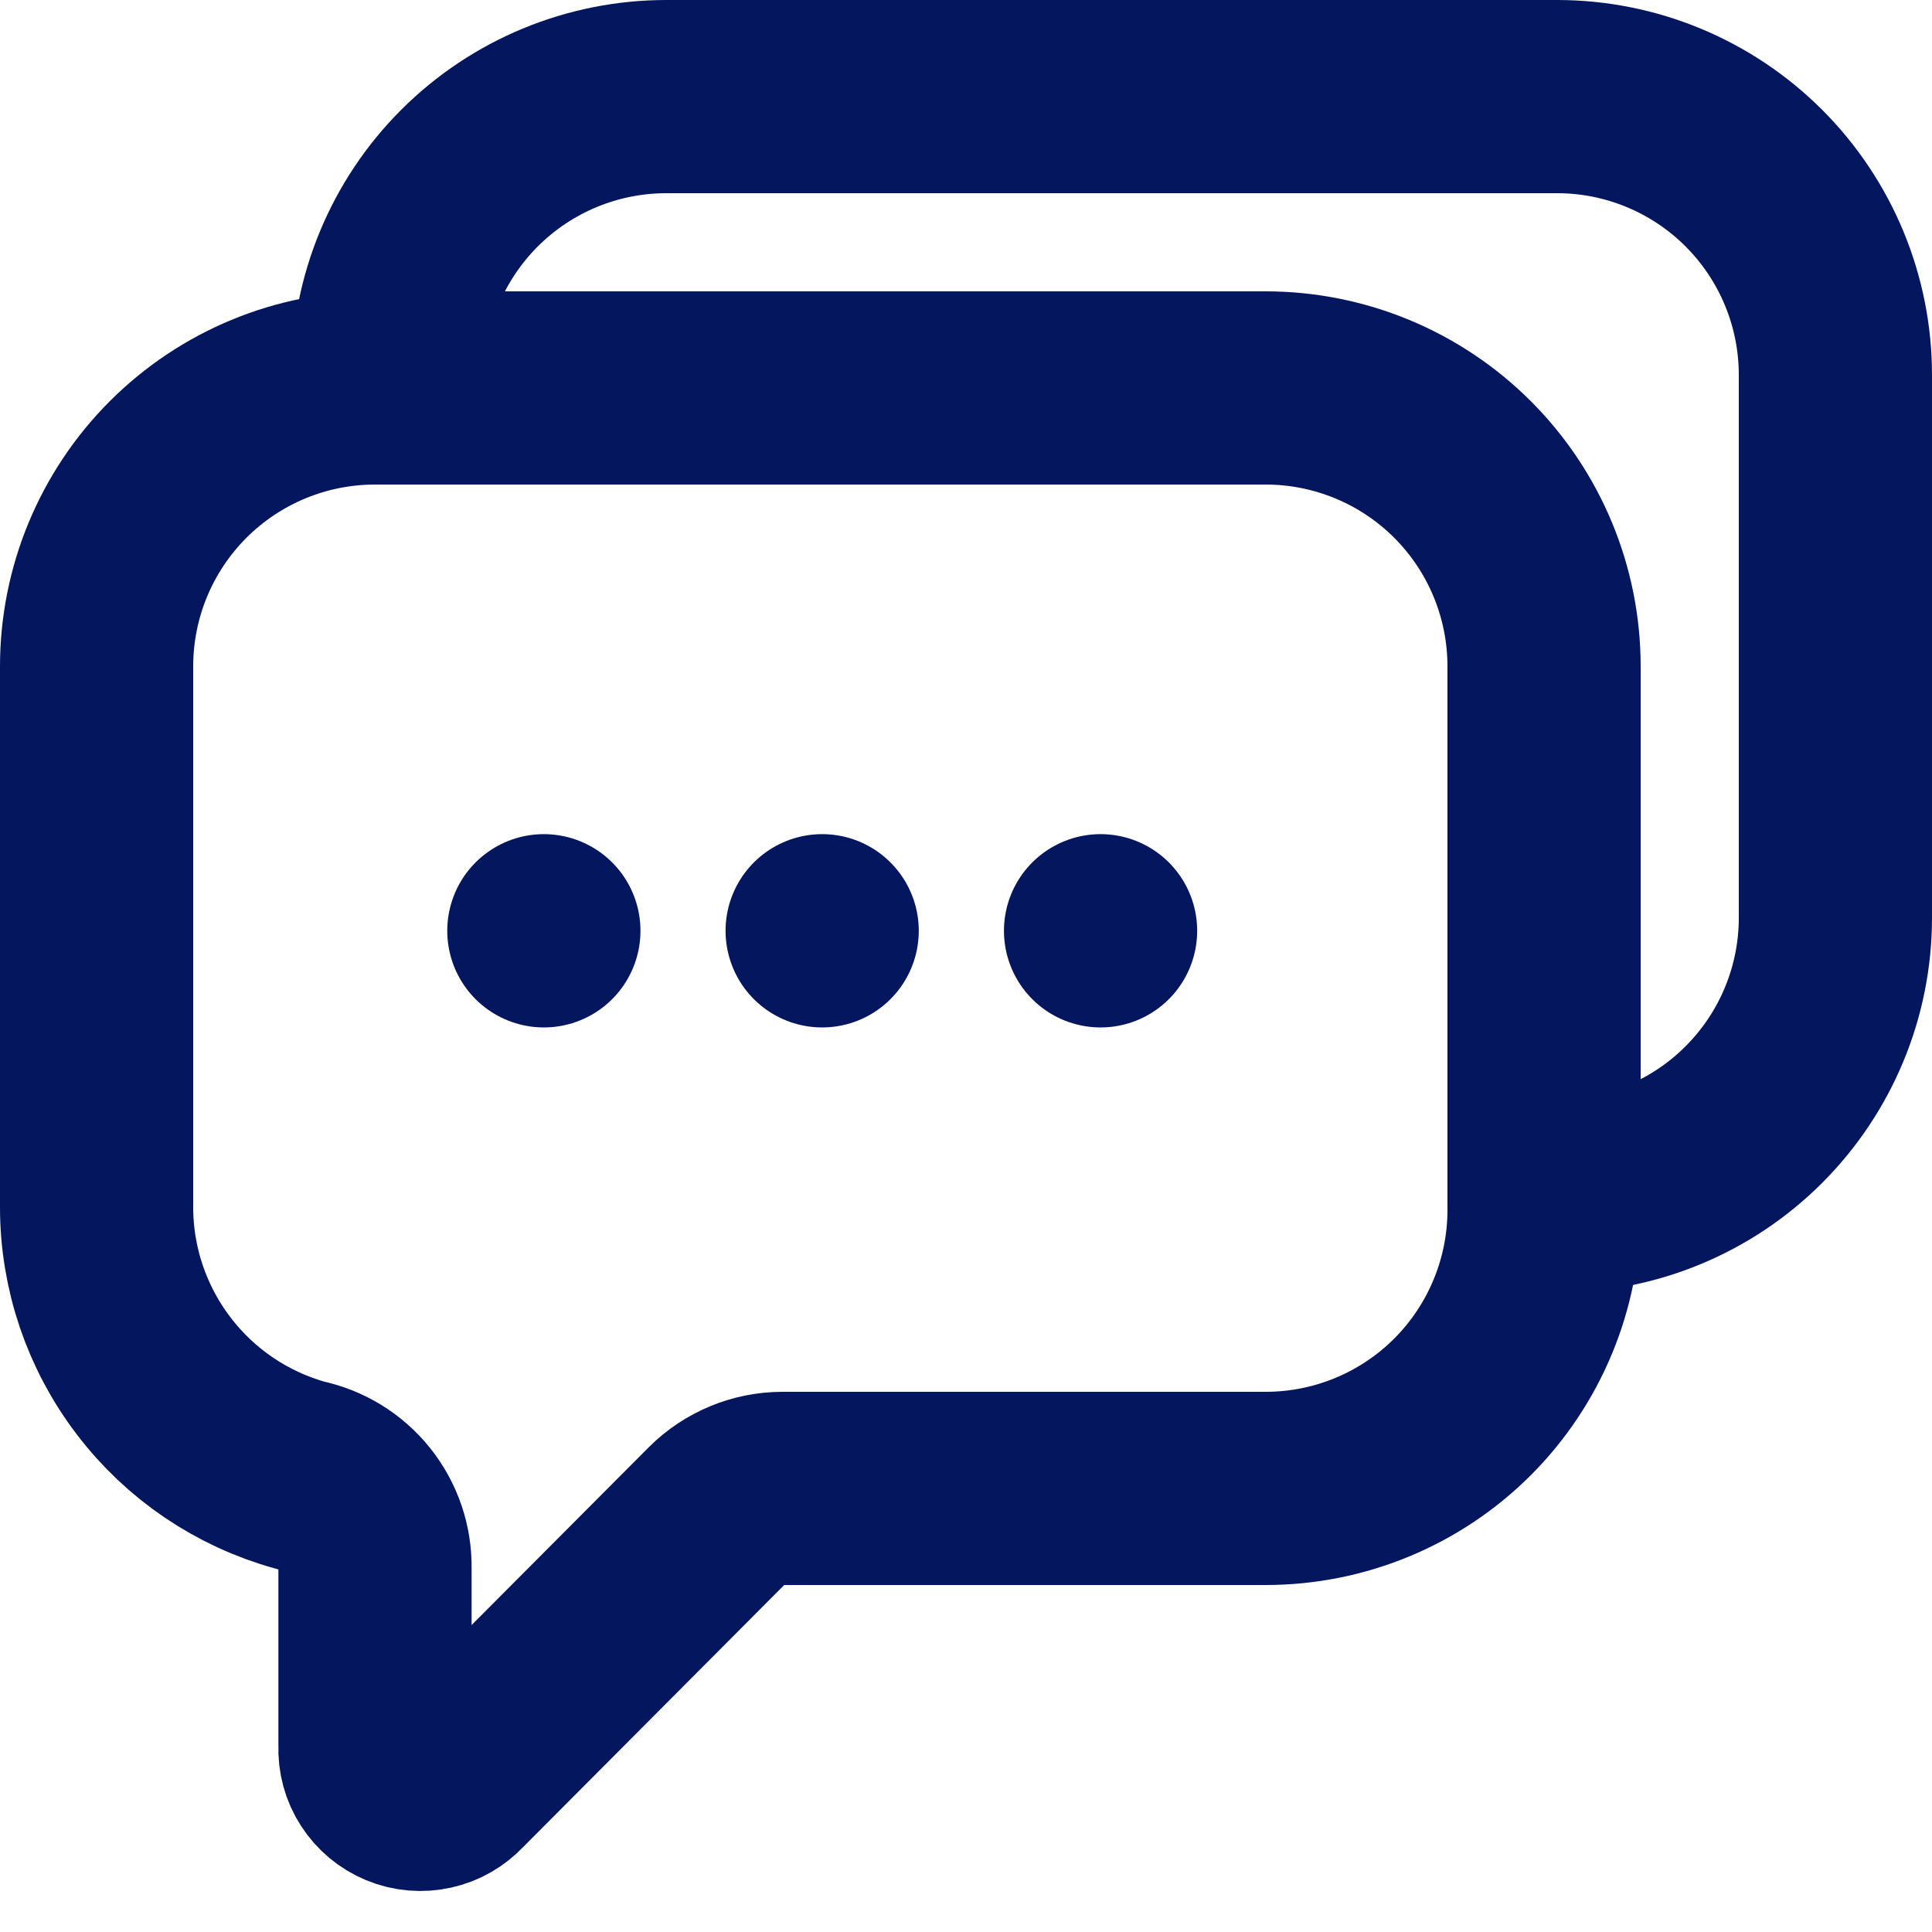
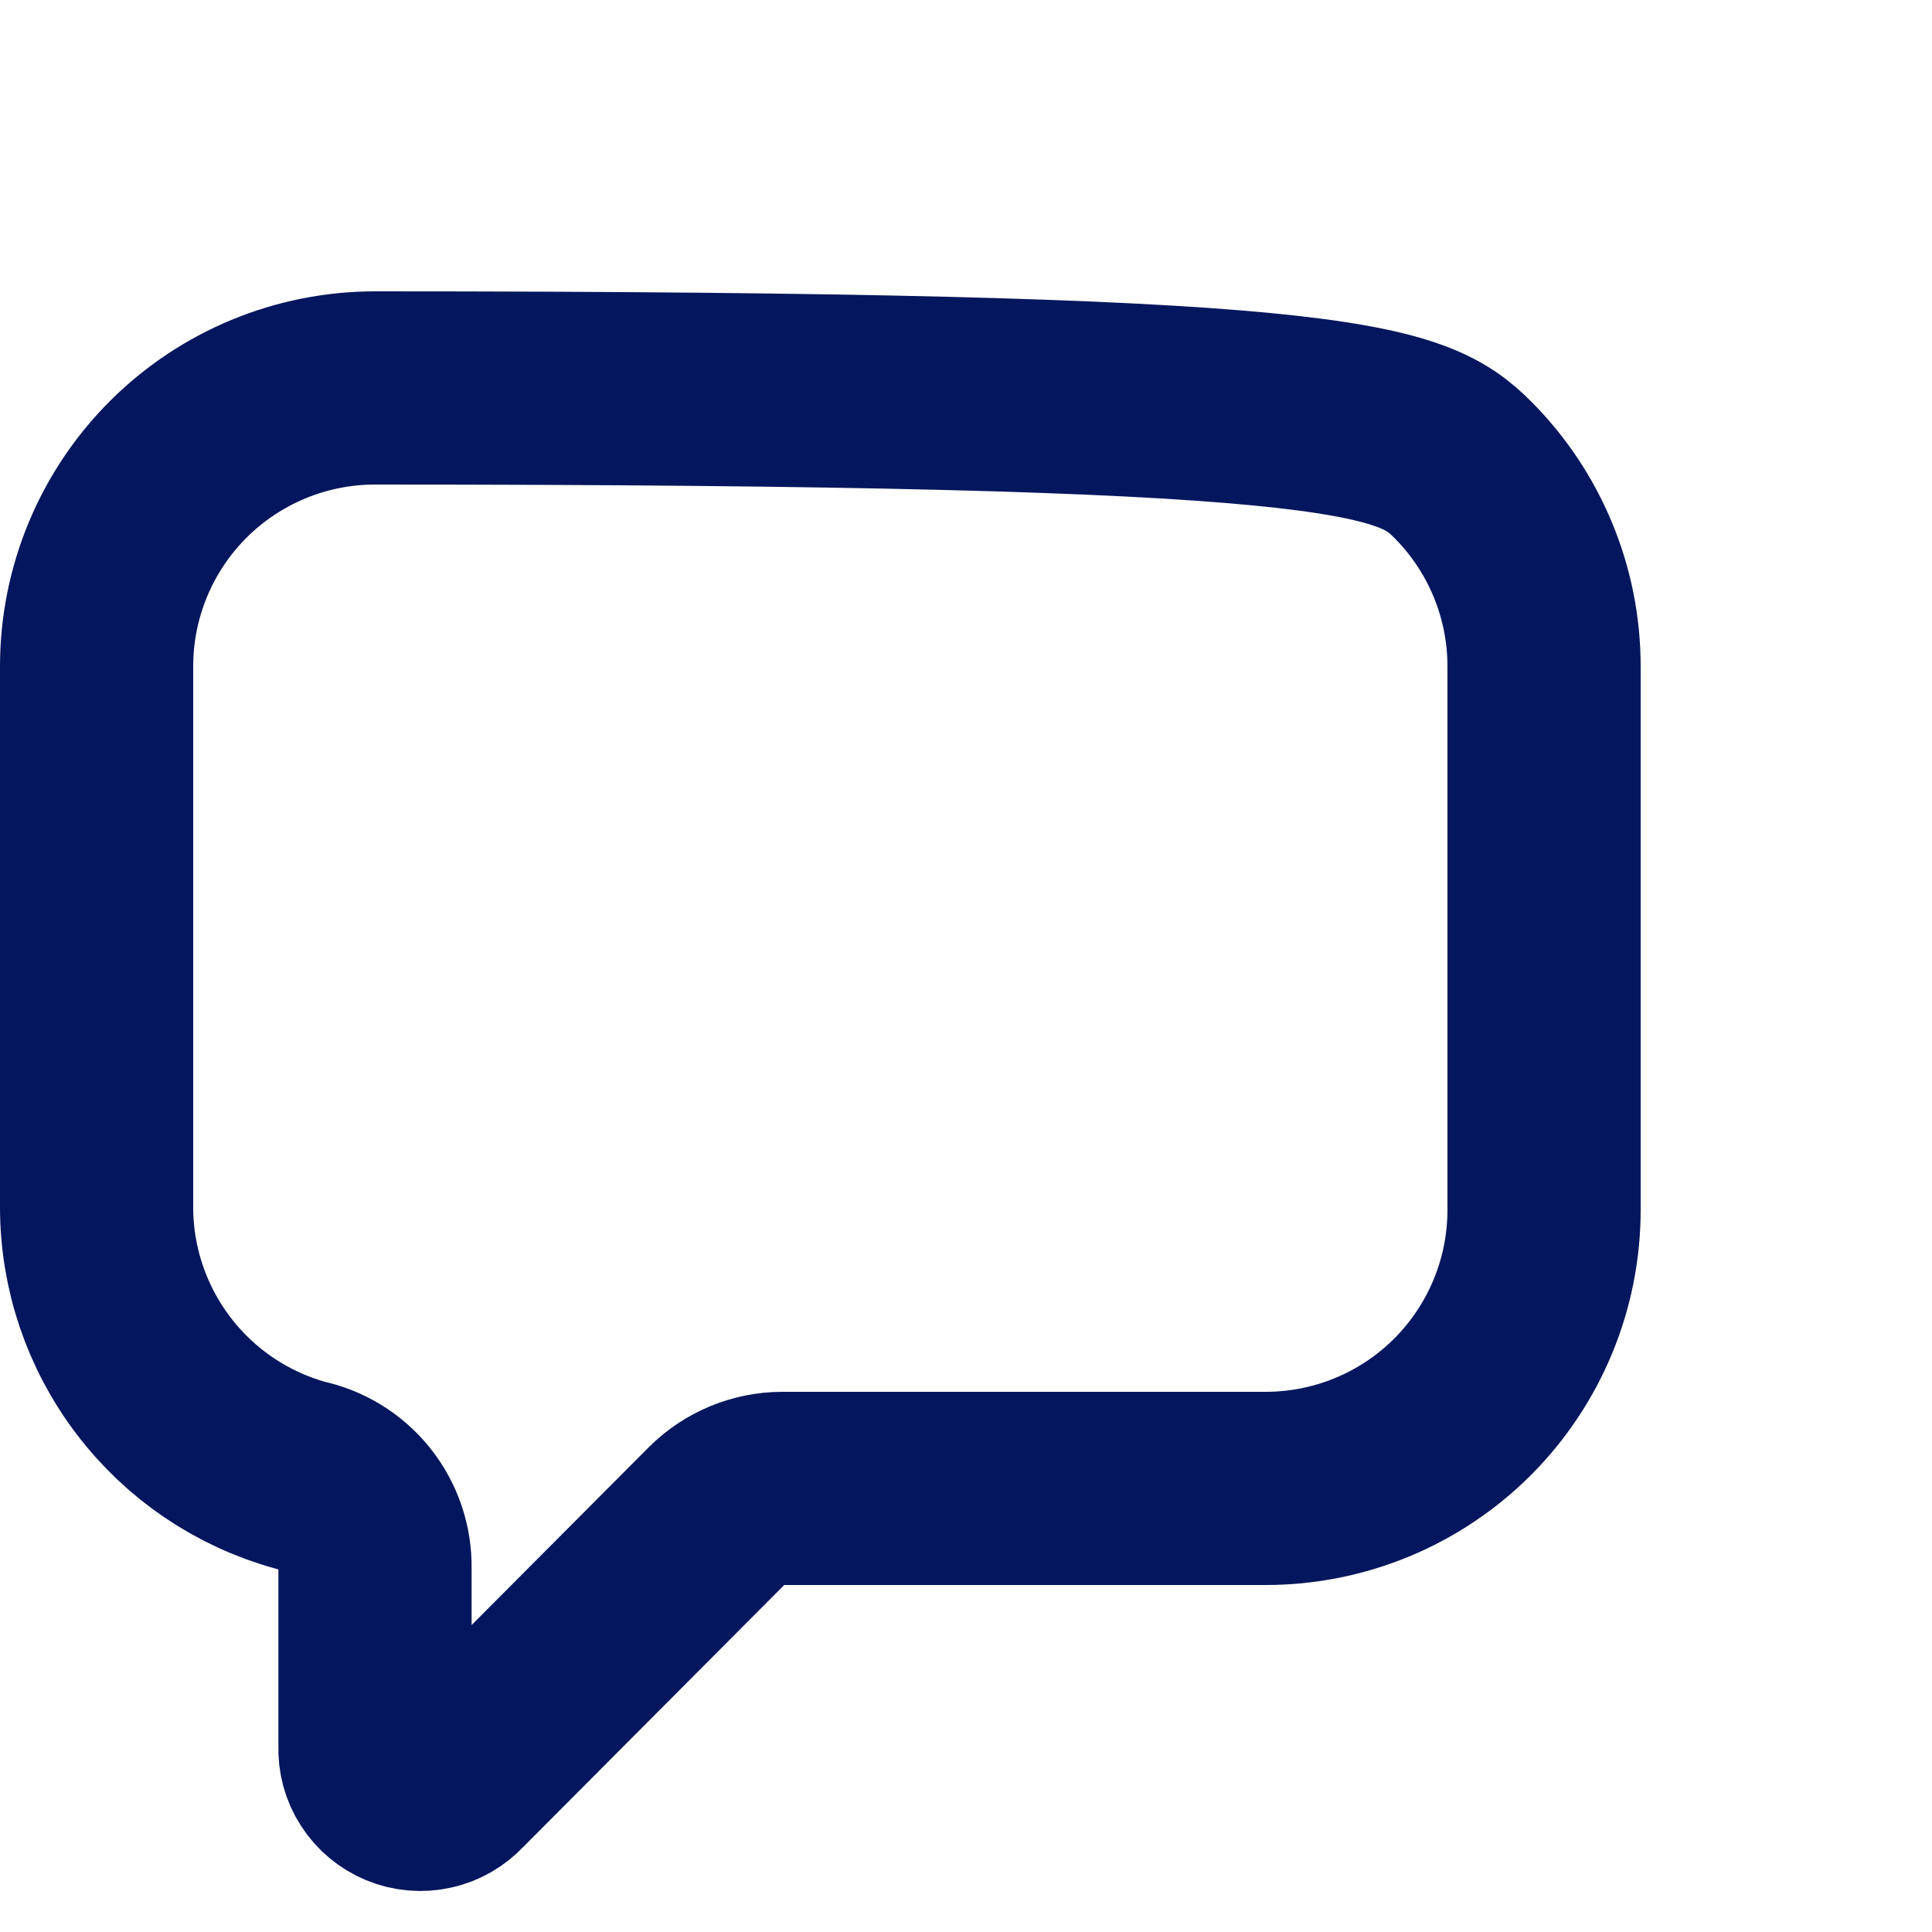
<svg xmlns="http://www.w3.org/2000/svg" width="20" height="20" viewBox="0 0 20 20" fill="none">
-   <path d="M3.882 16.234C3.886 16.009 3.812 15.79 3.671 15.614C3.531 15.439 3.333 15.318 3.113 15.273C2.506 15.105 1.97 14.743 1.589 14.241C1.207 13.74 1 13.127 1 12.497V6.898C1 6.133 1.304 5.4 1.844 4.86C2.384 4.32 3.117 4.016 3.882 4.016H13.102C13.867 4.016 14.6 4.32 15.14 4.86C15.68 5.4 15.984 6.133 15.984 6.898V12.526C15.984 13.29 15.68 14.023 15.14 14.564C14.6 15.104 13.867 15.408 13.102 15.408H8.098C7.846 15.409 7.605 15.509 7.426 15.686L4.698 18.424C4.633 18.494 4.547 18.544 4.454 18.564C4.36 18.585 4.262 18.577 4.173 18.54C4.084 18.503 4.008 18.44 3.956 18.359C3.904 18.279 3.878 18.184 3.882 18.087V16.234Z" stroke="#04165D" stroke-width="2" stroke-miterlimit="10" />
-   <path d="M4.016 4.016V3.882C4.016 3.117 4.32 2.384 4.86 1.844C5.4 1.304 6.133 1 6.898 1H16.119C16.883 1 17.616 1.304 18.156 1.844C18.696 2.384 19 3.117 19 3.882V9.501C19 10.265 18.696 10.998 18.156 11.538C17.616 12.079 16.883 12.382 16.119 12.382H15.984" stroke="#04165D" stroke-width="2" stroke-miterlimit="10" />
-   <path d="M5.63 9.635V9.636" stroke="#04165D" stroke-width="2" stroke-linecap="round" stroke-linejoin="round" />
-   <path d="M8.511 9.635V9.636" stroke="#04165D" stroke-width="2" stroke-linecap="round" stroke-linejoin="round" />
-   <path d="M11.393 9.635V9.636" stroke="#04165D" stroke-width="2" stroke-linecap="round" stroke-linejoin="round" />
+   <path d="M3.882 16.234C3.886 16.009 3.812 15.79 3.671 15.614C3.531 15.439 3.333 15.318 3.113 15.273C2.506 15.105 1.97 14.743 1.589 14.241C1.207 13.74 1 13.127 1 12.497V6.898C1 6.133 1.304 5.4 1.844 4.86C2.384 4.32 3.117 4.016 3.882 4.016C13.867 4.016 14.6 4.32 15.14 4.86C15.68 5.4 15.984 6.133 15.984 6.898V12.526C15.984 13.29 15.68 14.023 15.14 14.564C14.6 15.104 13.867 15.408 13.102 15.408H8.098C7.846 15.409 7.605 15.509 7.426 15.686L4.698 18.424C4.633 18.494 4.547 18.544 4.454 18.564C4.36 18.585 4.262 18.577 4.173 18.54C4.084 18.503 4.008 18.44 3.956 18.359C3.904 18.279 3.878 18.184 3.882 18.087V16.234Z" stroke="#04165D" stroke-width="2" stroke-miterlimit="10" />
</svg>